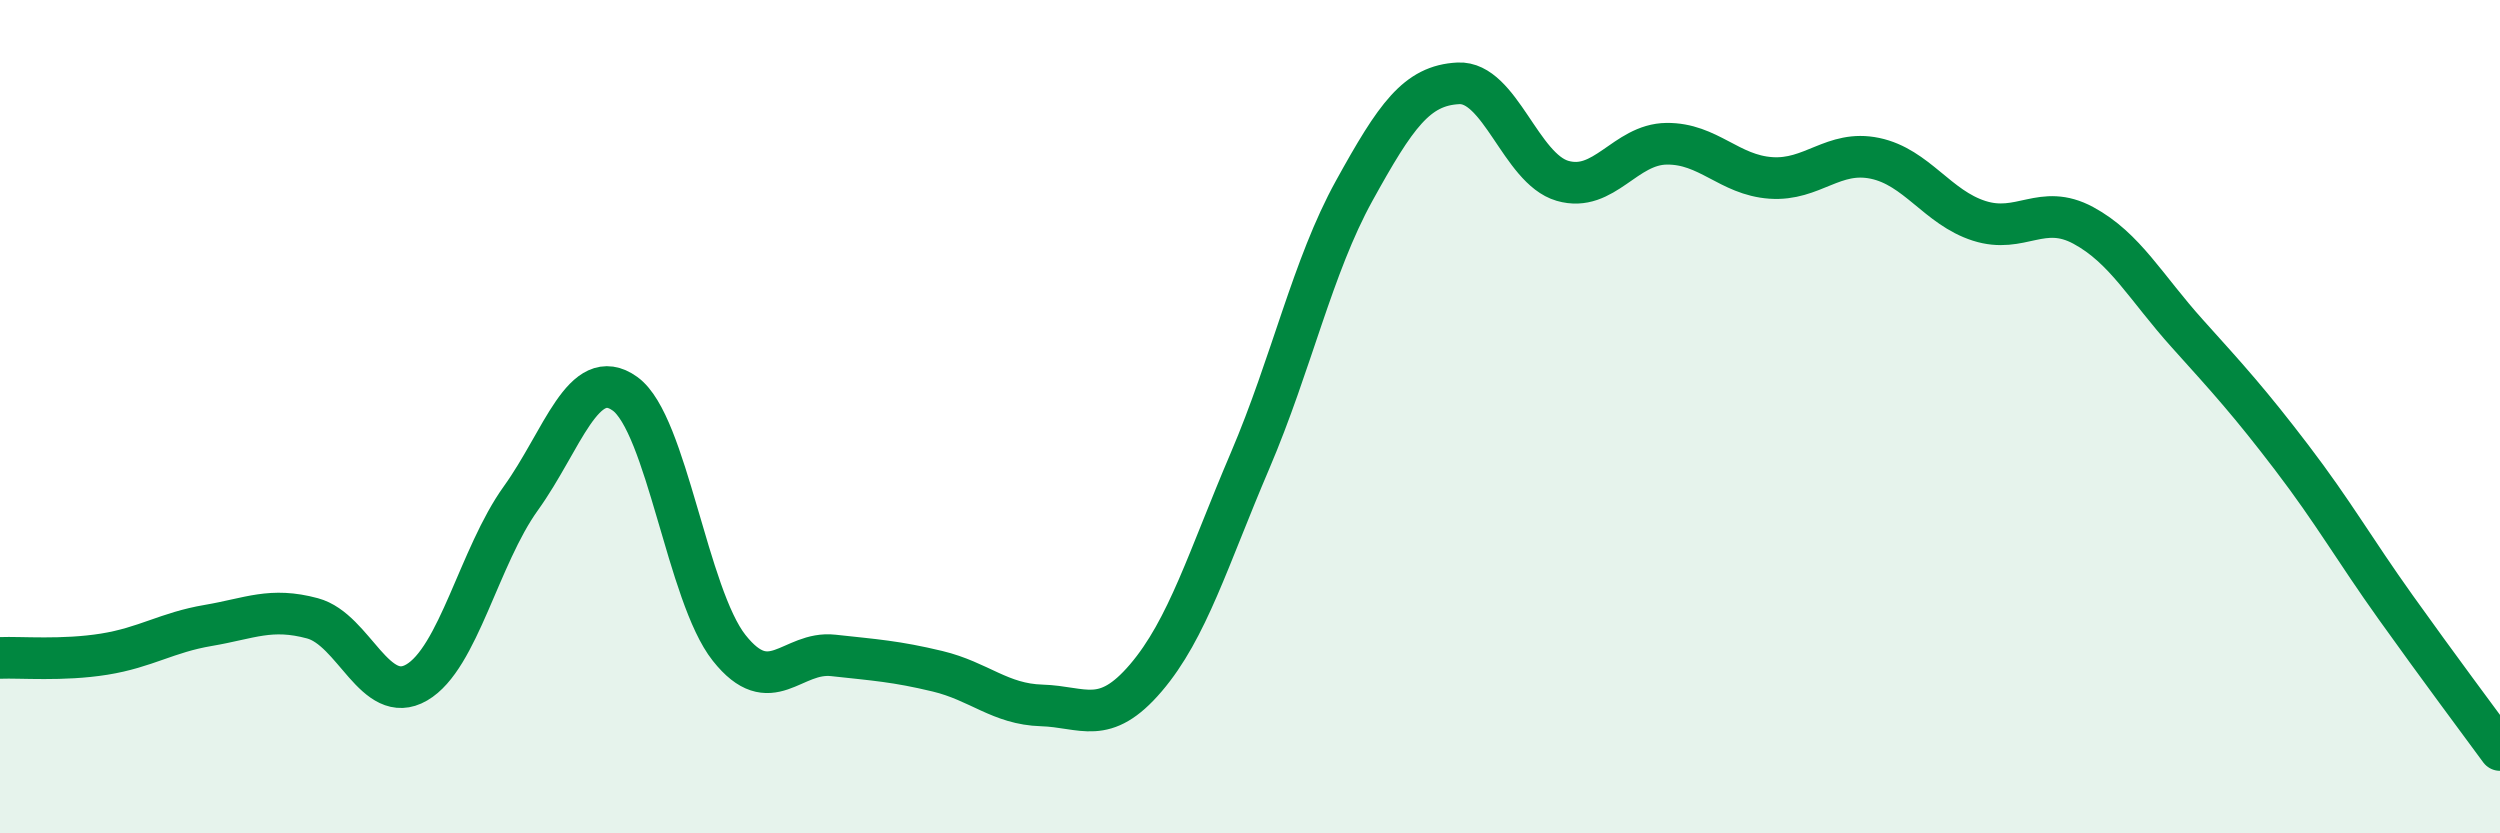
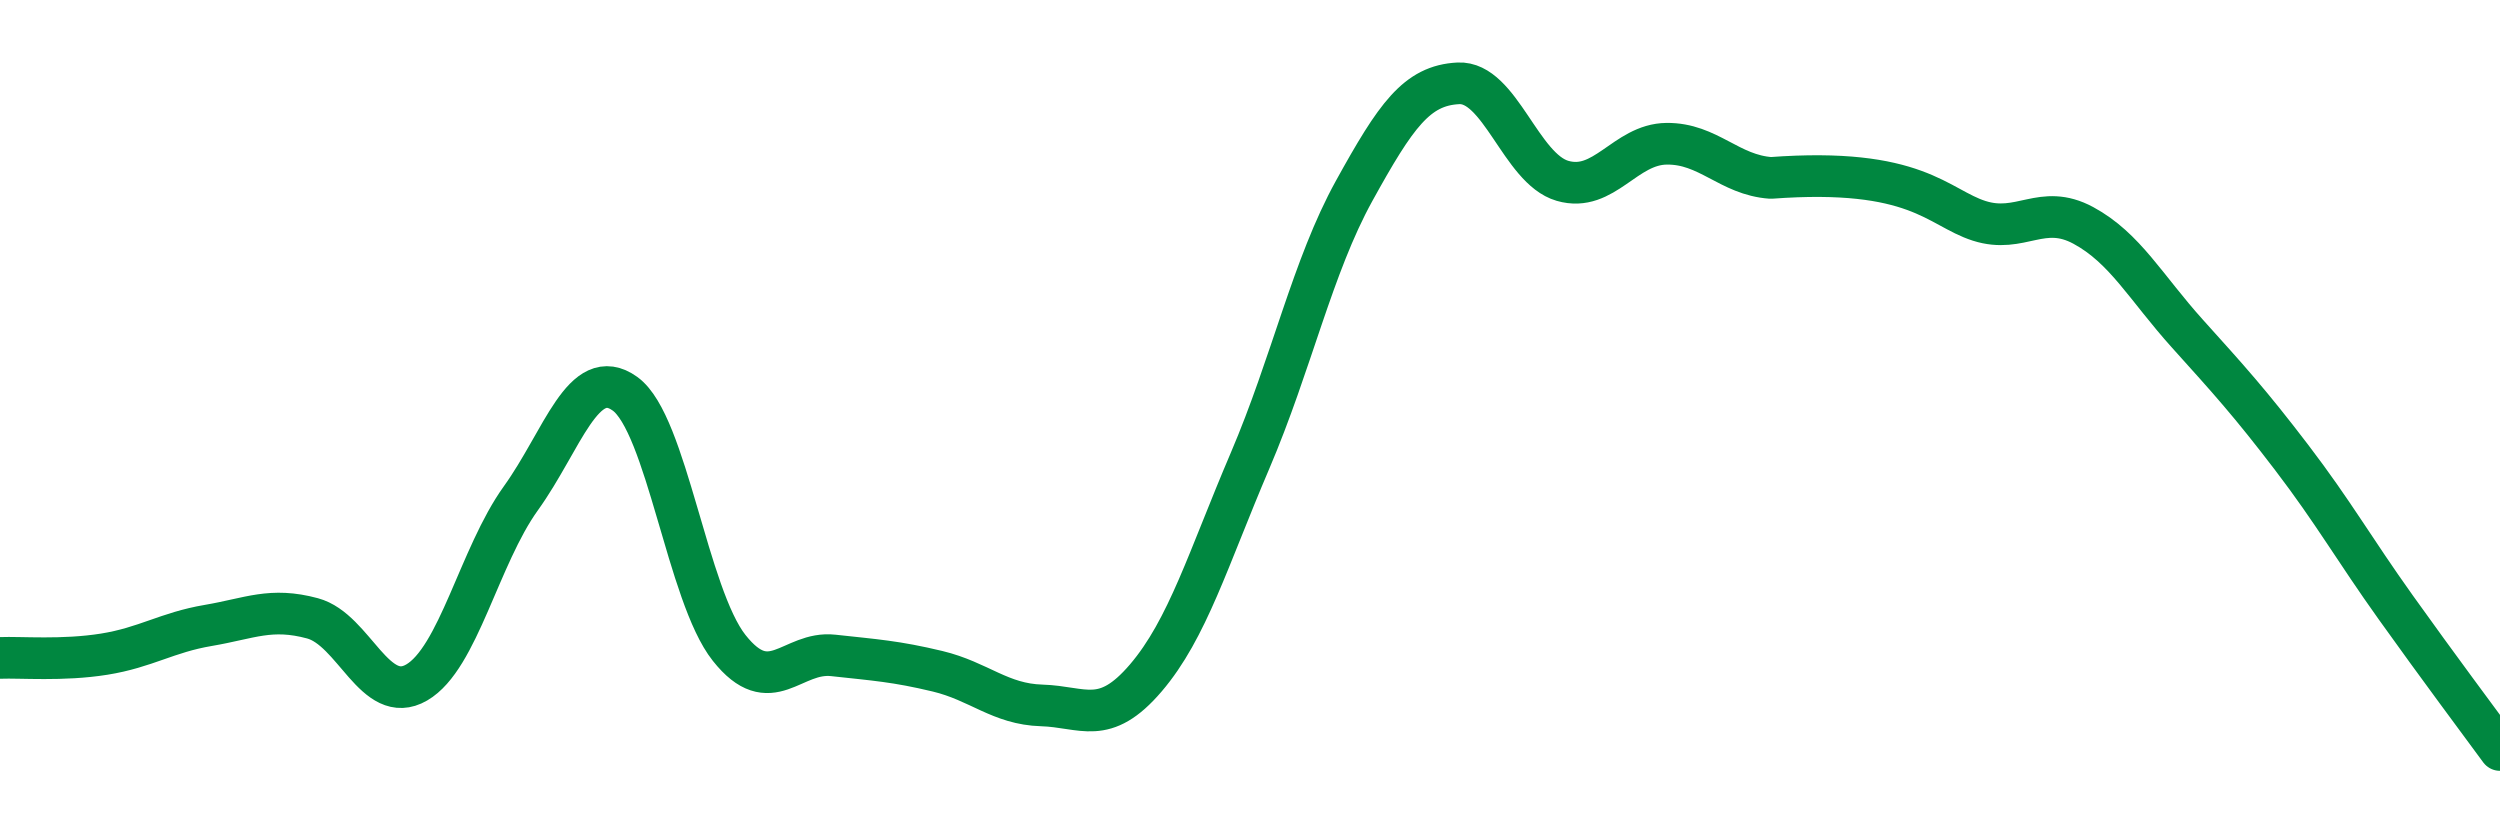
<svg xmlns="http://www.w3.org/2000/svg" width="60" height="20" viewBox="0 0 60 20">
-   <path d="M 0,15.79 C 0.5,15.77 1.5,15.86 2.5,15.7 C 3.5,15.54 4,15.18 5,15.01 C 6,14.84 6.5,14.57 7.5,14.84 C 8.5,15.11 9,16.96 10,16.38 C 11,15.8 11.5,13.35 12.5,11.96 C 13.5,10.57 14,8.73 15,9.45 C 16,10.17 16.5,14.29 17.5,15.55 C 18.5,16.81 19,15.62 20,15.73 C 21,15.84 21.5,15.87 22.5,16.11 C 23.5,16.35 24,16.9 25,16.93 C 26,16.96 26.5,17.44 27.5,16.27 C 28.5,15.1 29,13.4 30,11.06 C 31,8.72 31.5,6.39 32.5,4.58 C 33.5,2.77 34,2.05 35,2 C 36,1.95 36.5,4.05 37.5,4.34 C 38.5,4.63 39,3.46 40,3.45 C 41,3.44 41.5,4.2 42.5,4.27 C 43.5,4.34 44,3.59 45,3.8 C 46,4.01 46.5,4.98 47.5,5.3 C 48.5,5.62 49,4.87 50,5.41 C 51,5.95 51.5,6.9 52.5,8.01 C 53.5,9.12 54,9.67 55,10.98 C 56,12.29 56.5,13.18 57.5,14.58 C 58.5,15.98 59.5,17.32 60,18L60 20L0 20Z" fill="#008740" opacity="0.1" stroke-linecap="round" stroke-linejoin="round" />
-   <path d="M 0,15.79 C 0.5,15.77 1.5,15.86 2.5,15.7 C 3.5,15.54 4,15.18 5,15.01 C 6,14.84 6.5,14.57 7.5,14.84 C 8.5,15.11 9,16.96 10,16.38 C 11,15.8 11.5,13.35 12.5,11.96 C 13.5,10.57 14,8.73 15,9.45 C 16,10.17 16.5,14.29 17.5,15.55 C 18.5,16.81 19,15.62 20,15.73 C 21,15.84 21.5,15.87 22.5,16.11 C 23.5,16.35 24,16.9 25,16.93 C 26,16.96 26.5,17.44 27.5,16.27 C 28.5,15.1 29,13.4 30,11.06 C 31,8.72 31.5,6.39 32.5,4.58 C 33.5,2.77 34,2.05 35,2 C 36,1.95 36.5,4.05 37.5,4.34 C 38.5,4.63 39,3.46 40,3.45 C 41,3.44 41.5,4.2 42.5,4.27 C 43.5,4.34 44,3.59 45,3.8 C 46,4.01 46.5,4.98 47.5,5.3 C 48.5,5.62 49,4.87 50,5.41 C 51,5.95 51.5,6.9 52.5,8.01 C 53.5,9.12 54,9.67 55,10.98 C 56,12.29 56.5,13.18 57.5,14.58 C 58.5,15.98 59.5,17.32 60,18" stroke="#008740" stroke-width="1" fill="none" stroke-linecap="round" stroke-linejoin="round" />
+   <path d="M 0,15.79 C 0.5,15.77 1.5,15.86 2.5,15.7 C 3.5,15.54 4,15.18 5,15.01 C 6,14.84 6.5,14.57 7.5,14.84 C 8.5,15.11 9,16.96 10,16.38 C 11,15.8 11.5,13.35 12.5,11.96 C 13.5,10.57 14,8.73 15,9.45 C 16,10.17 16.5,14.29 17.5,15.55 C 18.5,16.81 19,15.62 20,15.73 C 21,15.84 21.5,15.87 22.5,16.11 C 23.5,16.35 24,16.9 25,16.93 C 26,16.96 26.5,17.44 27.5,16.27 C 28.5,15.1 29,13.4 30,11.06 C 31,8.72 31.5,6.39 32.5,4.58 C 33.5,2.77 34,2.05 35,2 C 36,1.95 36.5,4.05 37.5,4.34 C 38.5,4.63 39,3.46 40,3.45 C 41,3.44 41.5,4.2 42.5,4.27 C 46,4.01 46.5,4.98 47.5,5.3 C 48.5,5.62 49,4.87 50,5.41 C 51,5.95 51.5,6.9 52.5,8.01 C 53.5,9.12 54,9.67 55,10.98 C 56,12.29 56.5,13.18 57.5,14.58 C 58.5,15.98 59.5,17.32 60,18" stroke="#008740" stroke-width="1" fill="none" stroke-linecap="round" stroke-linejoin="round" />
</svg>